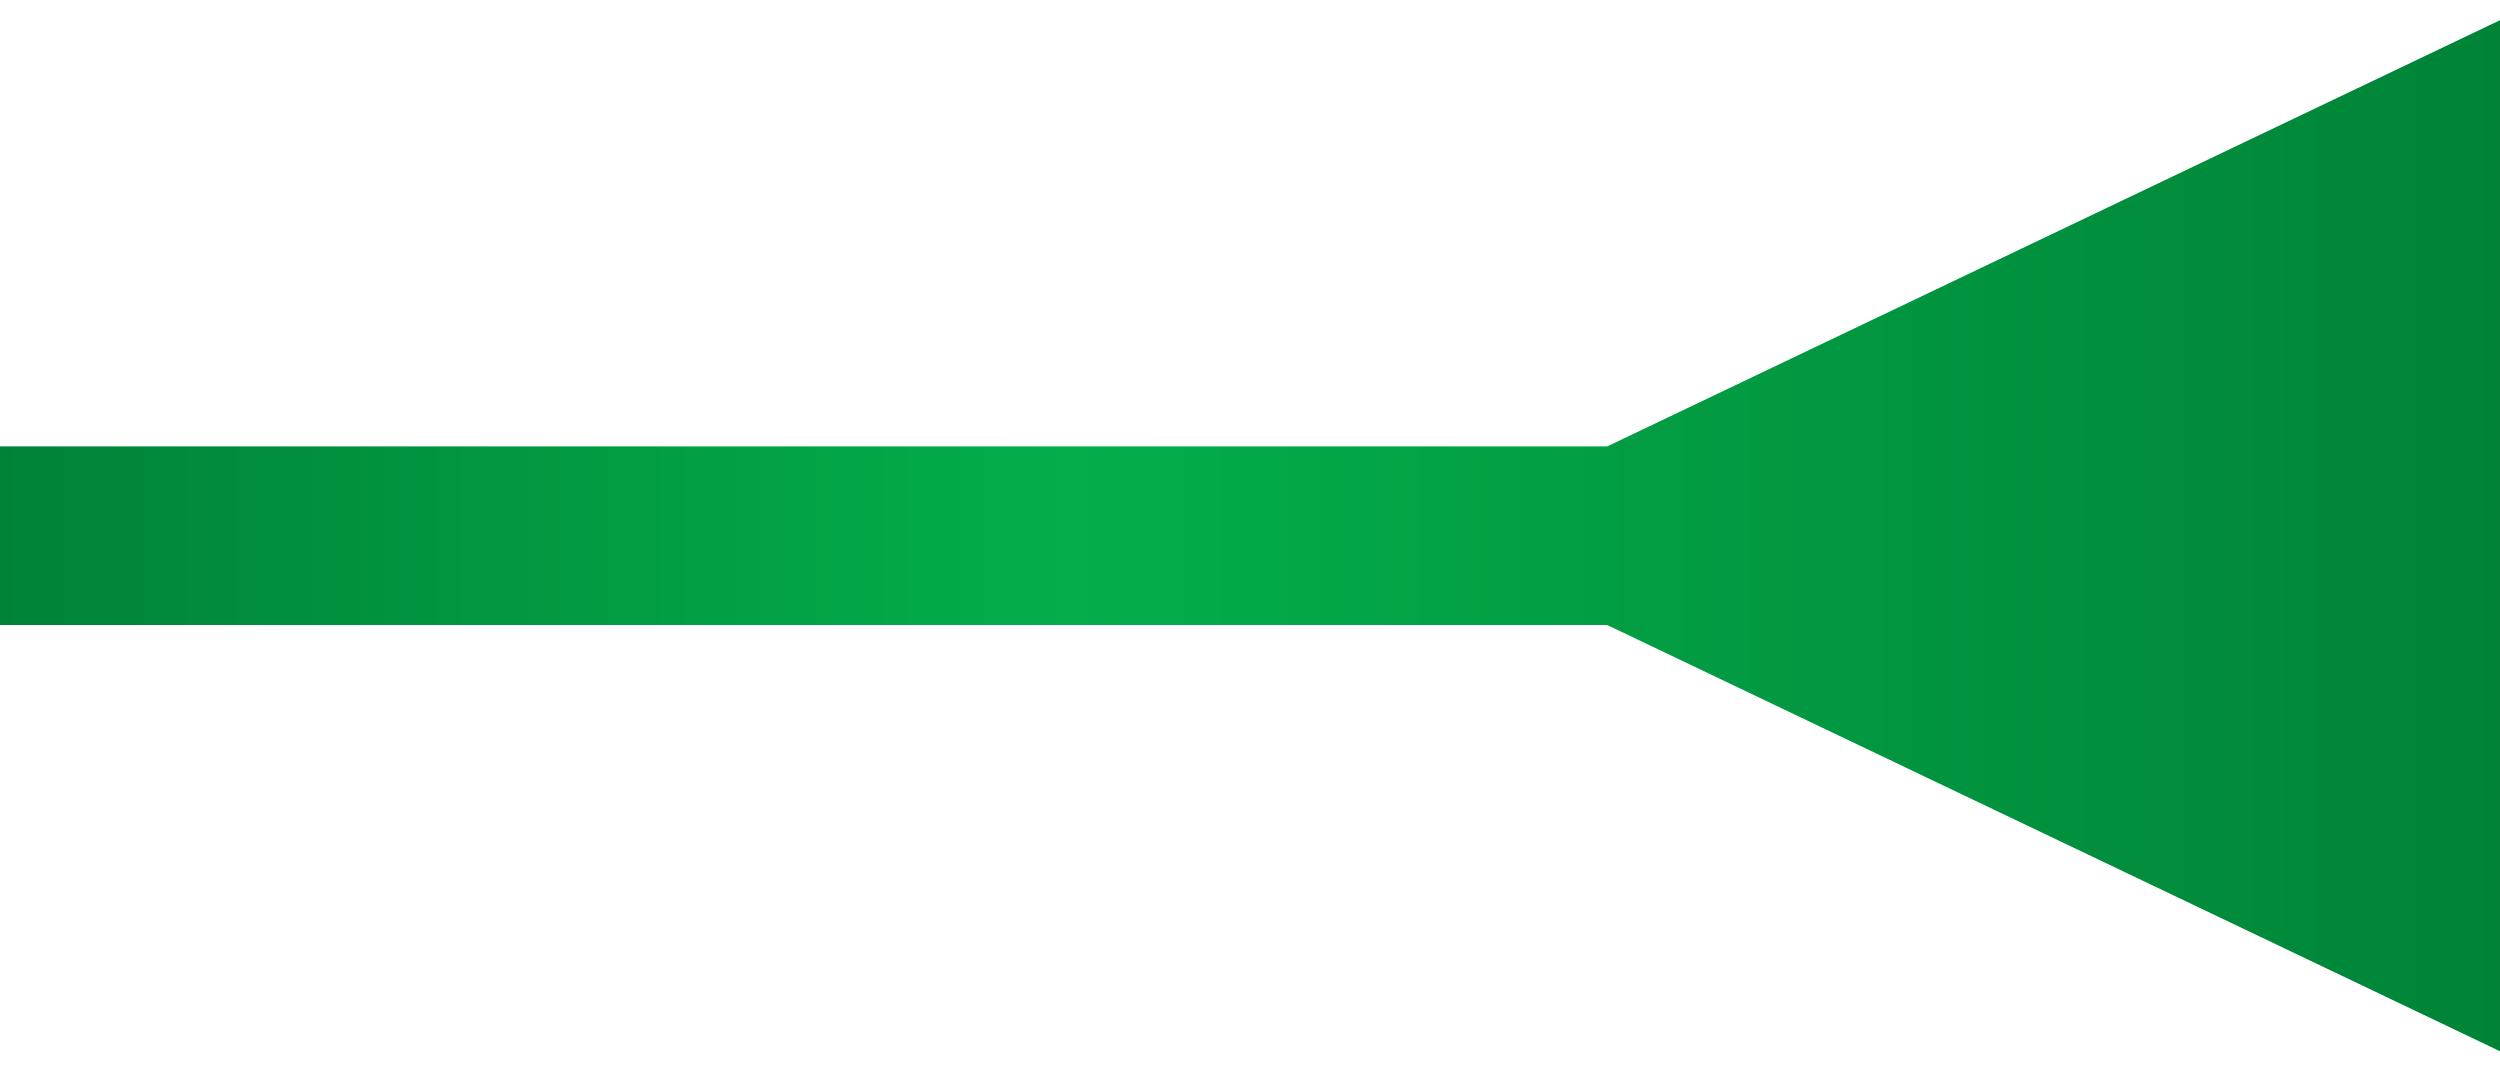
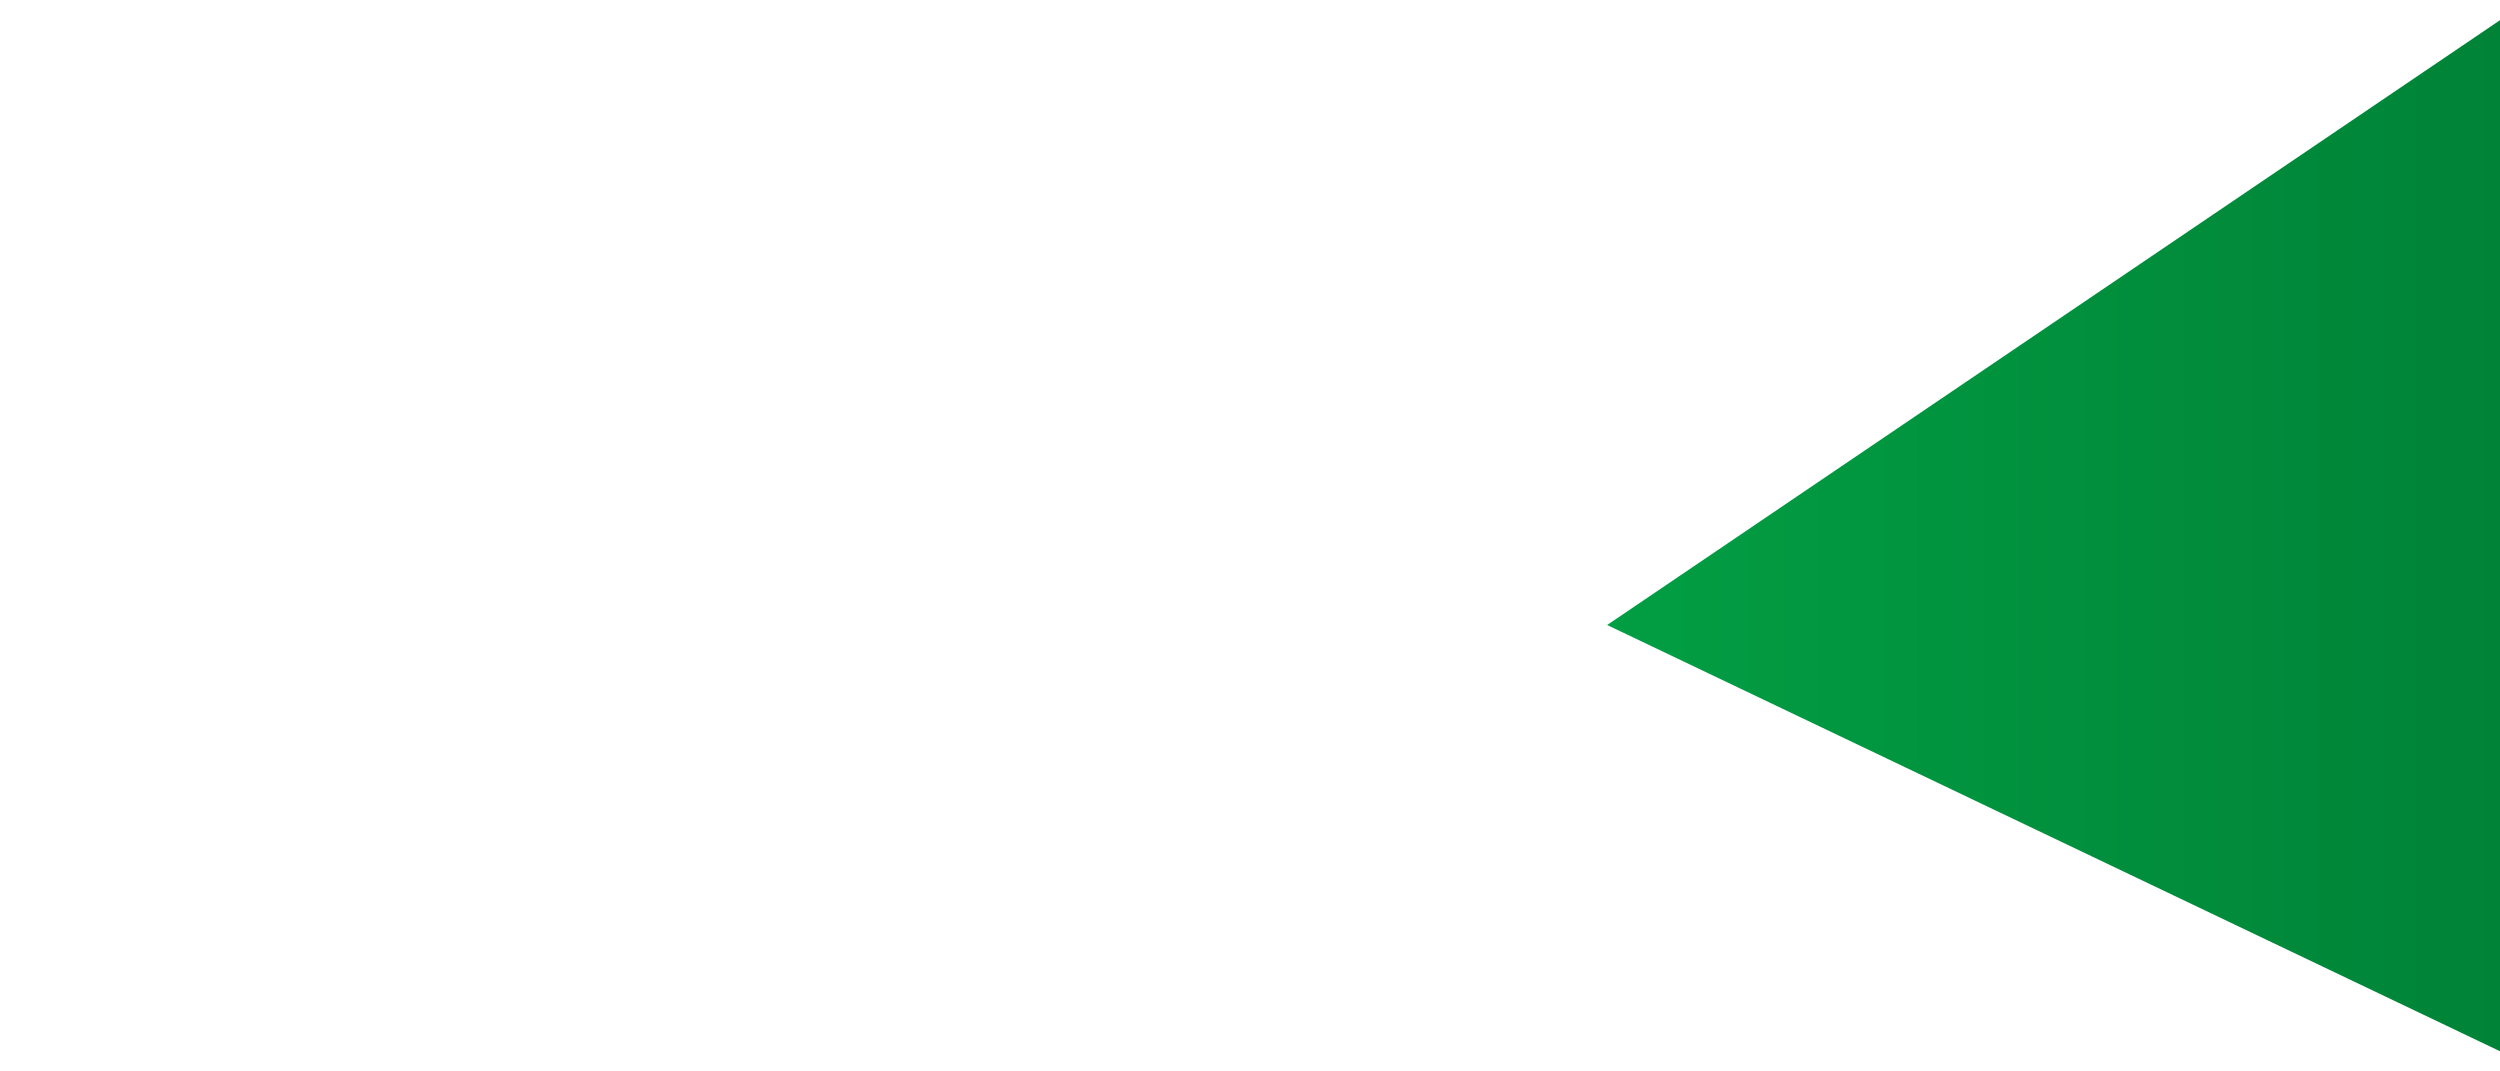
<svg xmlns="http://www.w3.org/2000/svg" width="14" height="6" viewBox="0 0 14 6" fill="none">
-   <path d="M14 5.887L9 3.5H0V2.5H9L14 0.113V5.887Z" fill="url(#paint0_linear_395_1251)" />
+   <path d="M14 5.887L9 3.5H0H9L14 0.113V5.887Z" fill="url(#paint0_linear_395_1251)" />
  <defs>
    <linearGradient id="paint0_linear_395_1251" x1="0" y1="3" x2="14" y2="3" gradientUnits="userSpaceOnUse">
      <stop stop-color="#008337" />
      <stop offset="0.428" stop-color="#03AE4B" />
      <stop offset="1" stop-color="#008337" />
    </linearGradient>
  </defs>
</svg>